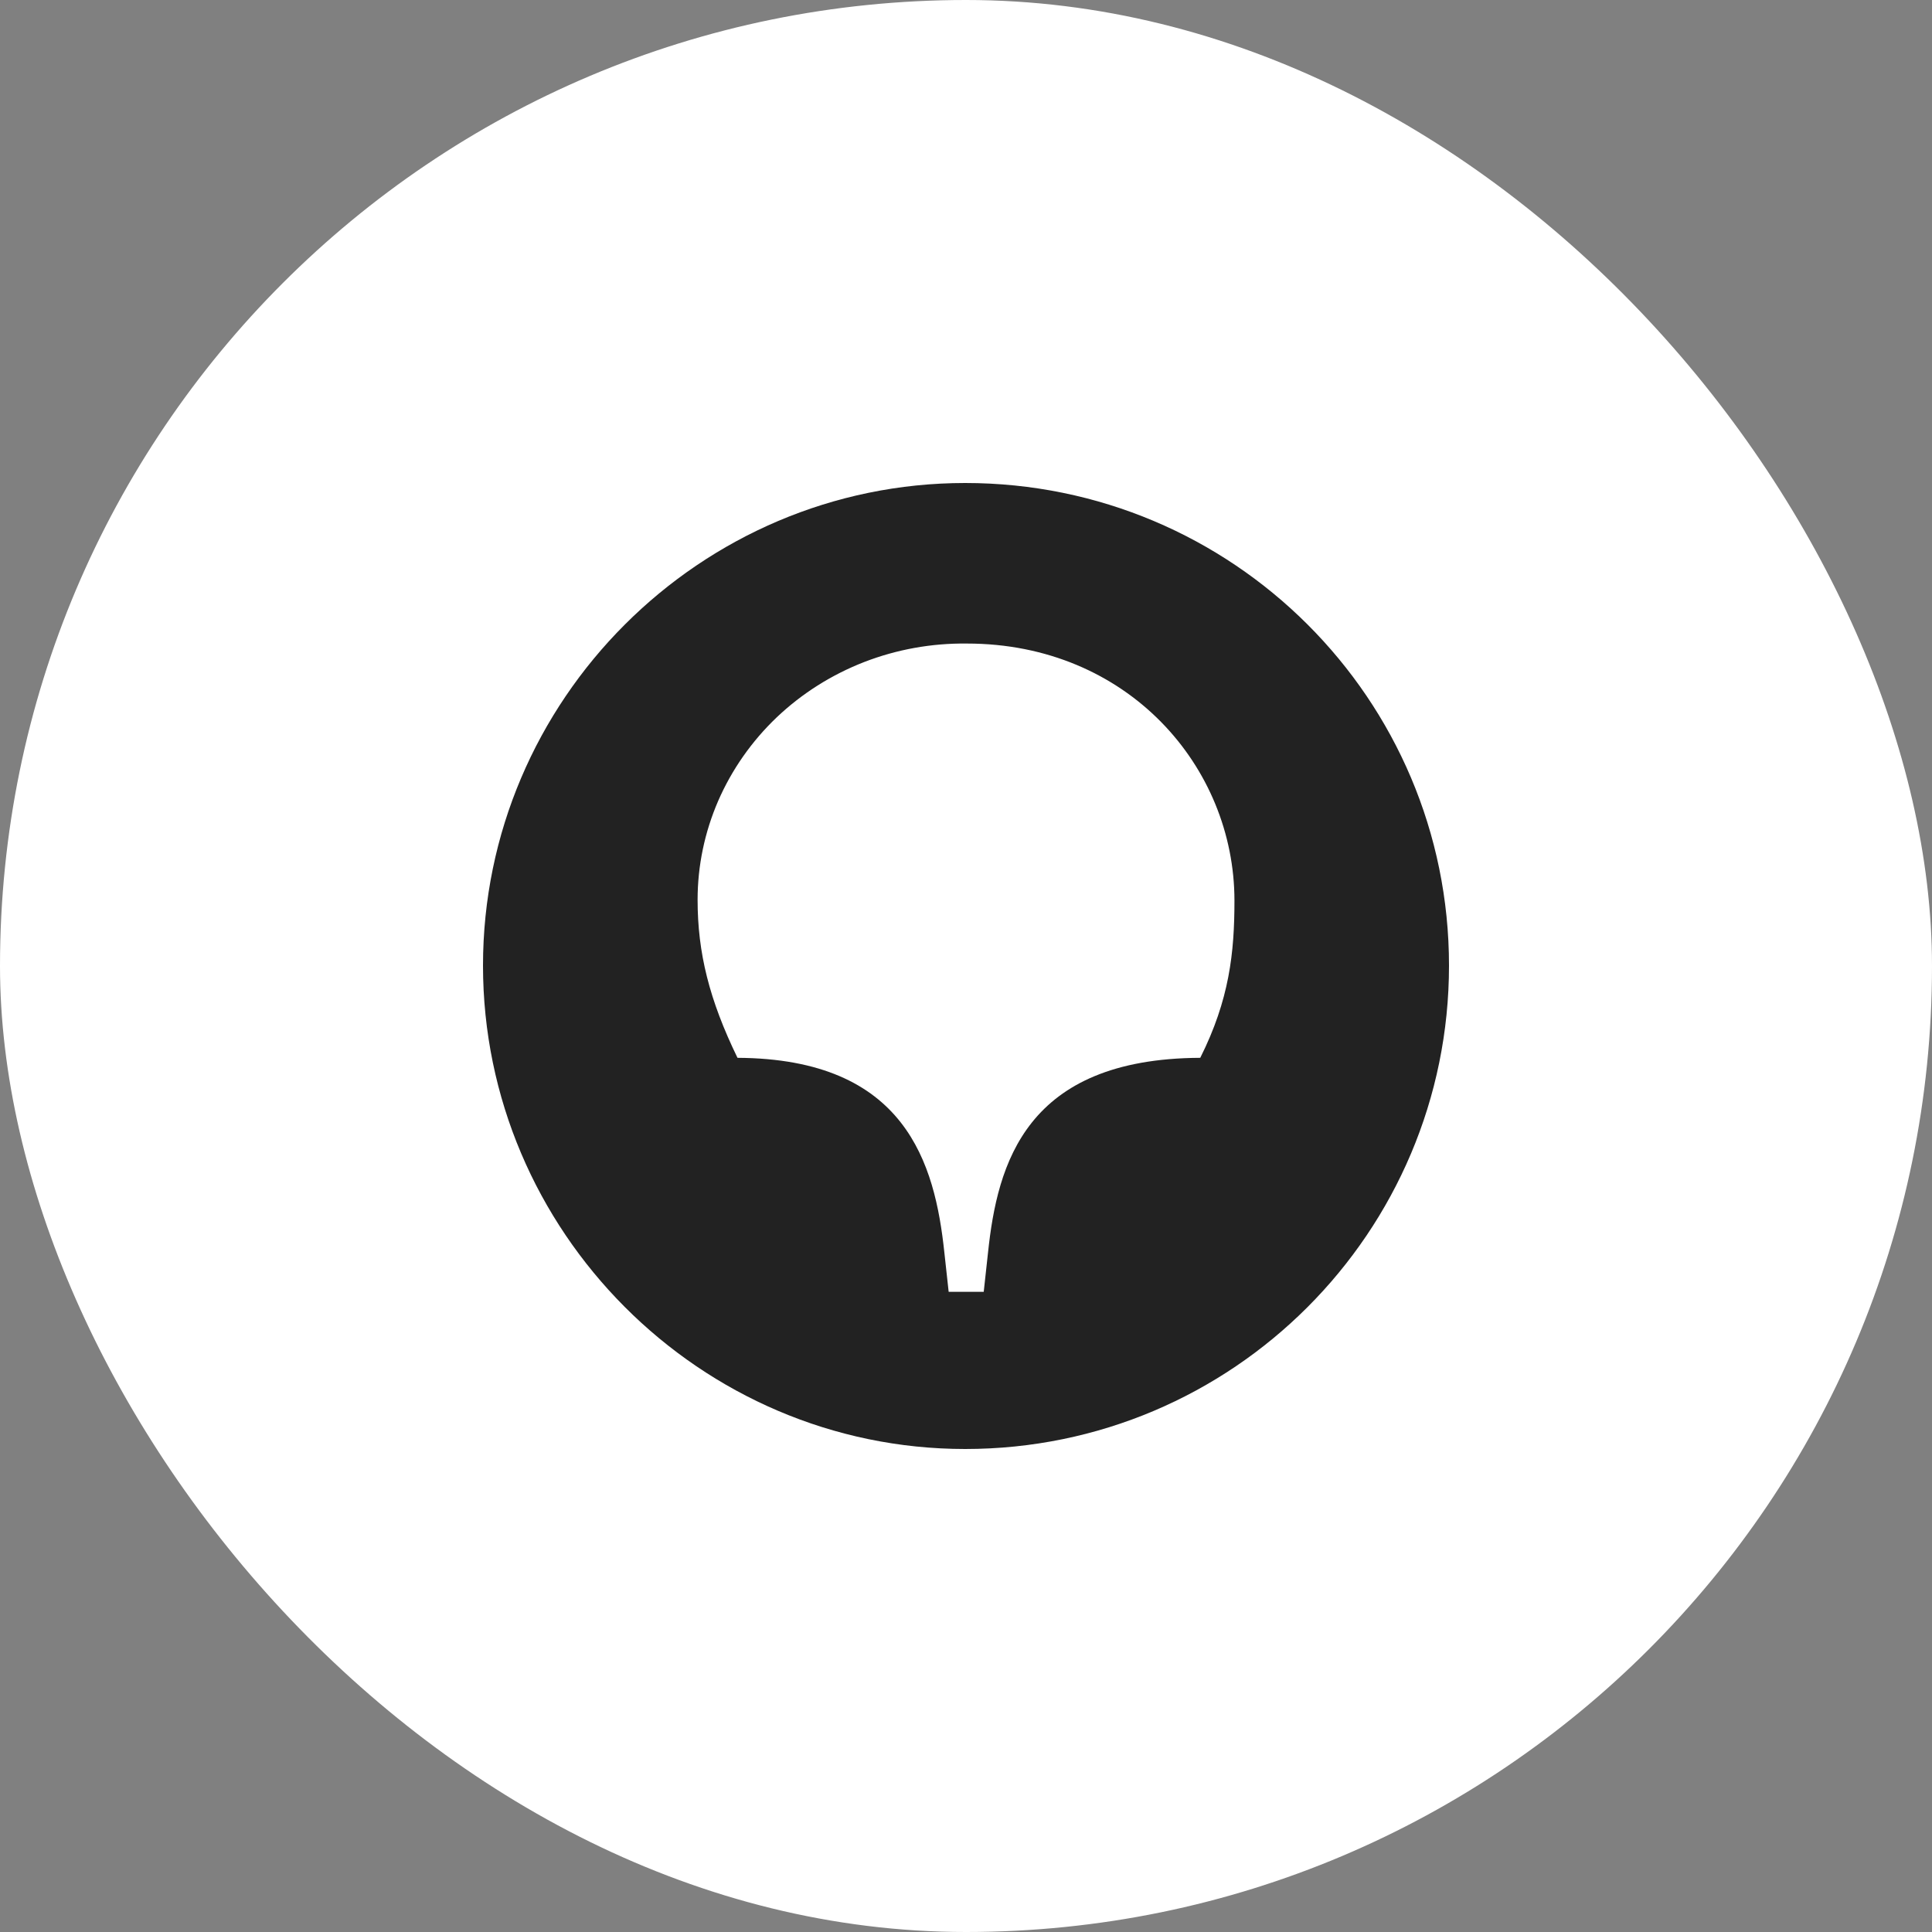
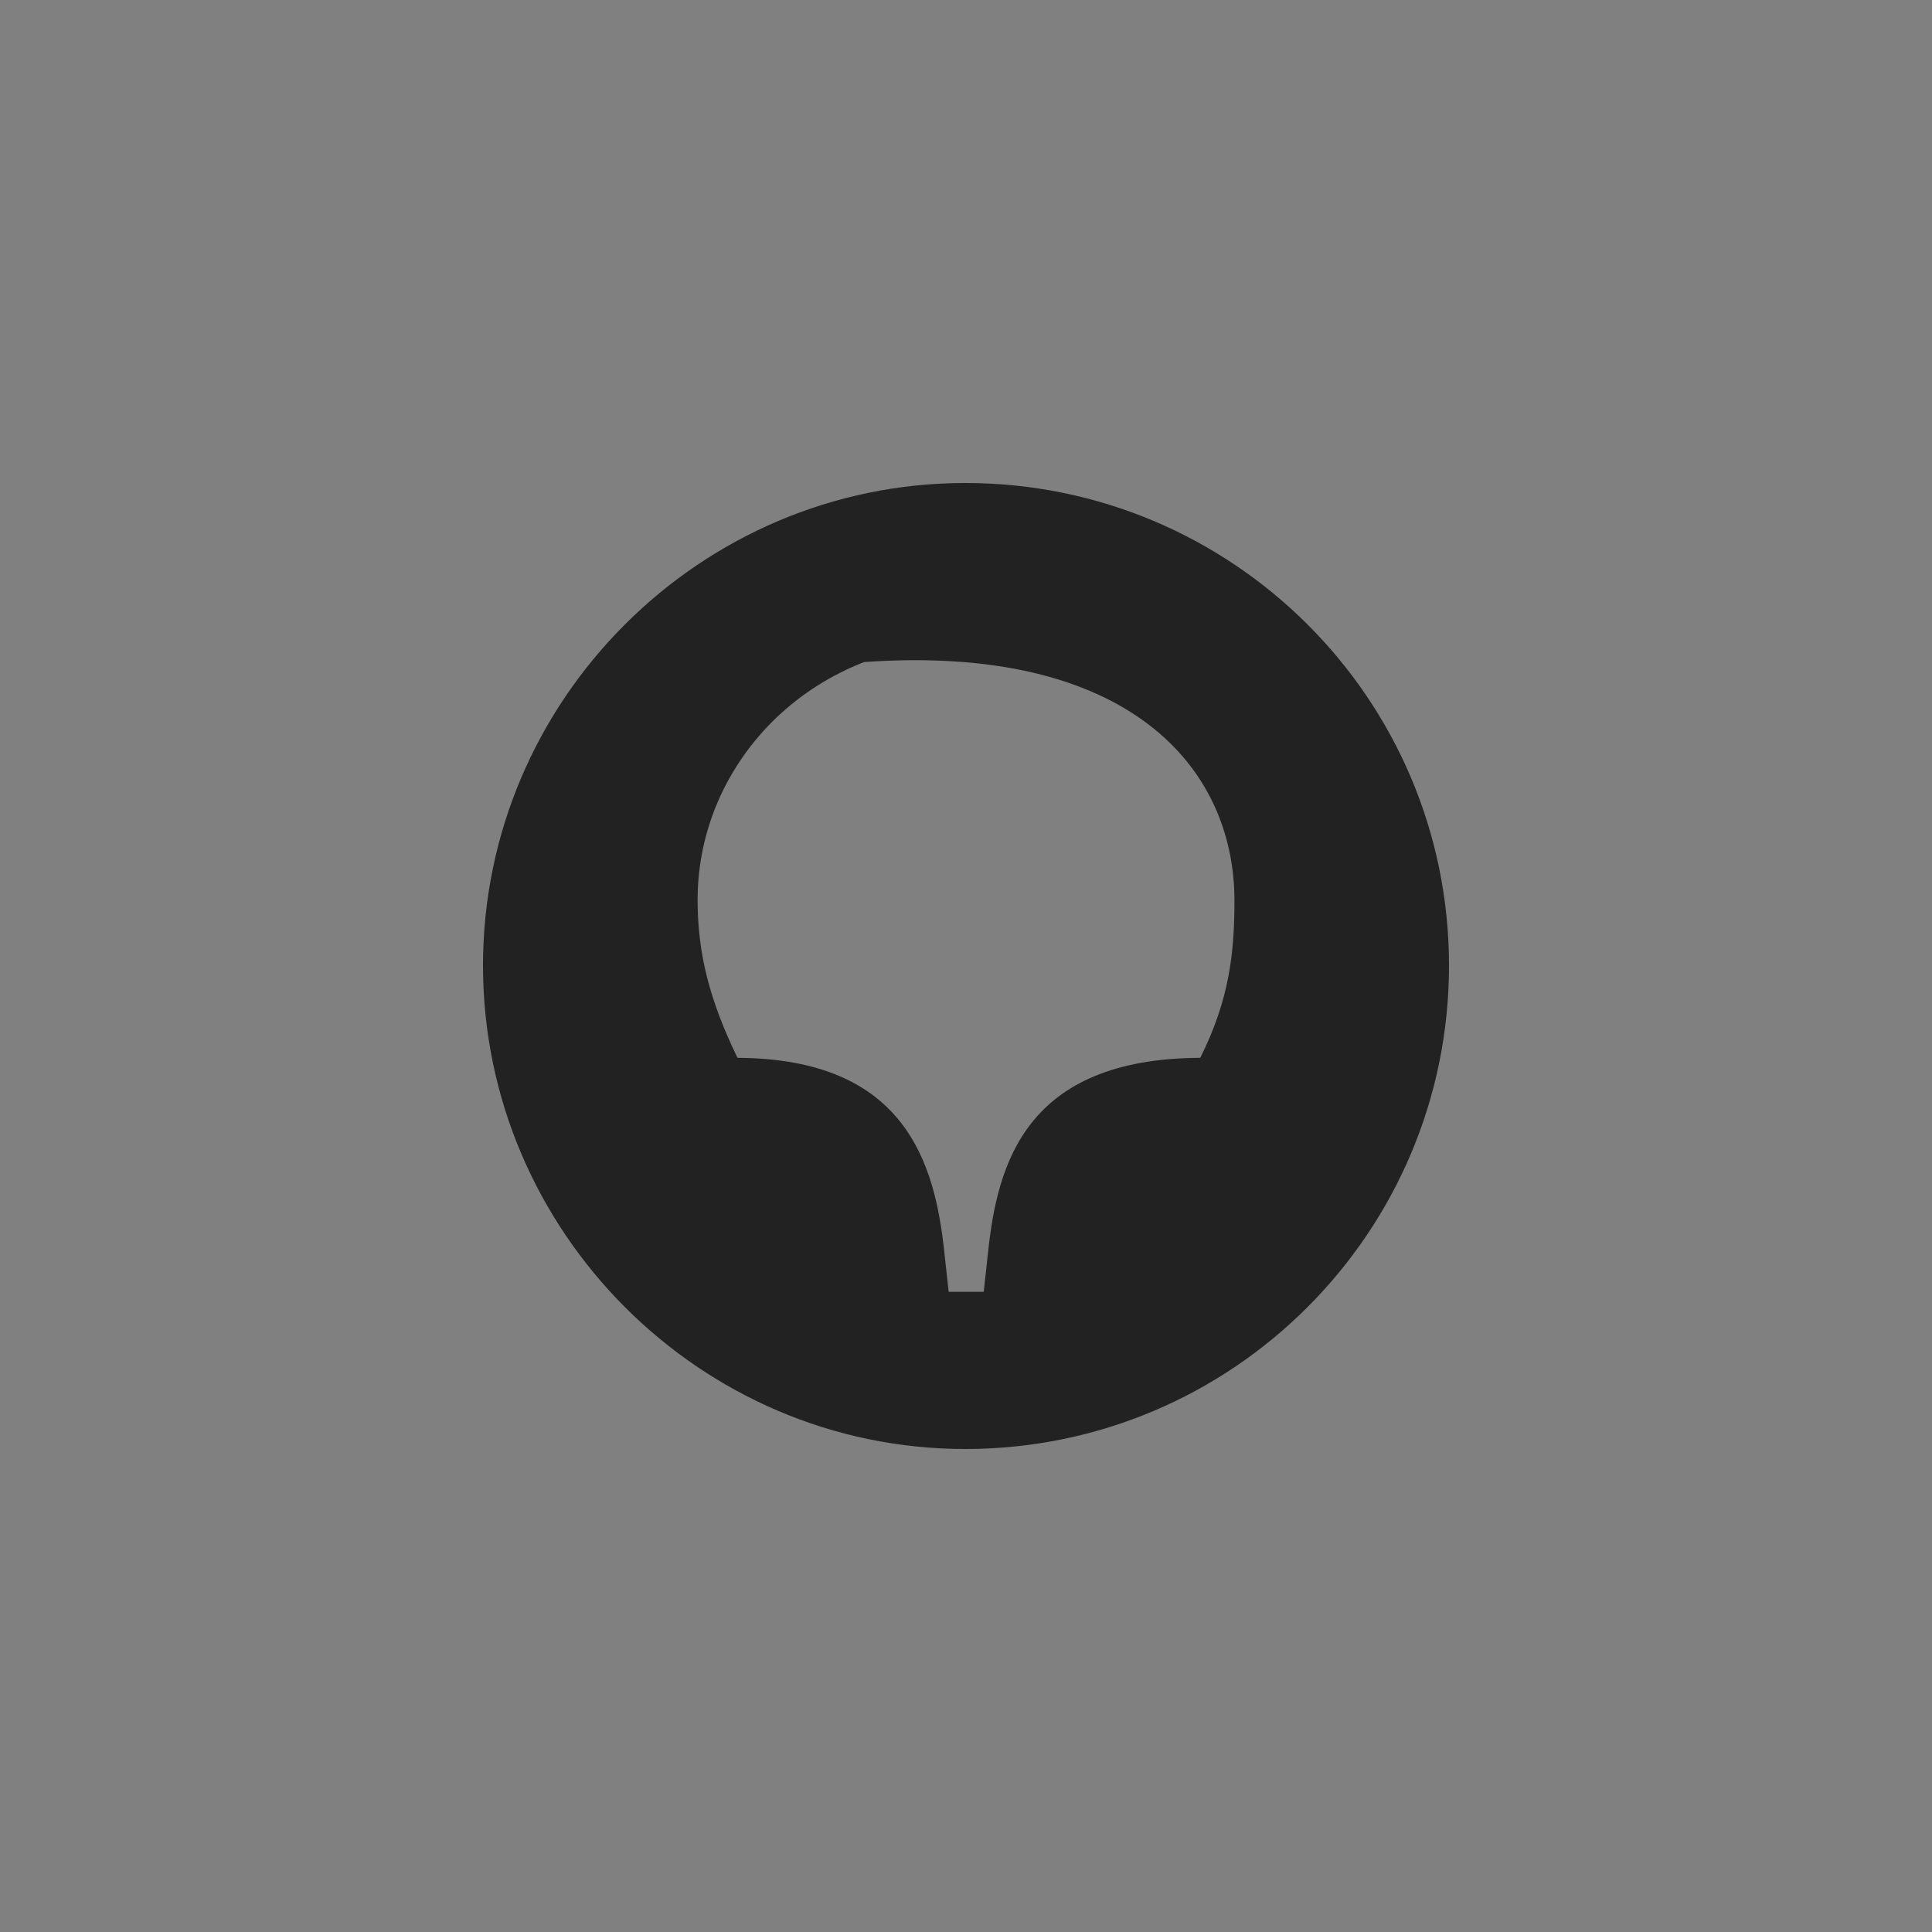
<svg xmlns="http://www.w3.org/2000/svg" width="40" height="40" viewBox="0 0 40 40" fill="none">
  <rect x="0" y="0" width="40" height="40" fill="#808080" stroke="none" />
-   <rect width="40" height="40" rx="20" fill="white" />
-   <path d="M24.845 21.901C21.234 21.919 20.65 24.094 20.456 25.932L20.367 26.746H19.641L19.552 25.932C19.357 24.093 18.756 21.919 15.269 21.901C14.684 20.698 14.443 19.725 14.443 18.629C14.443 17.927 14.588 17.231 14.869 16.582C15.151 15.934 15.563 15.346 16.081 14.852C16.6 14.359 17.215 13.97 17.891 13.707C18.567 13.445 19.29 13.315 20.019 13.324C23.346 13.324 25.558 15.872 25.558 18.647C25.558 19.725 25.453 20.698 24.85 21.901M19.983 10C14.496 10 10 14.492 10 19.991C10 25.491 14.496 30 19.983 30C25.522 30 30 25.509 30 19.991C30 14.474 25.522 10 19.983 10Z" fill="#222222" />
+   <path d="M24.845 21.901C21.234 21.919 20.65 24.094 20.456 25.932L20.367 26.746H19.641L19.552 25.932C19.357 24.093 18.756 21.919 15.269 21.901C14.684 20.698 14.443 19.725 14.443 18.629C14.443 17.927 14.588 17.231 14.869 16.582C15.151 15.934 15.563 15.346 16.081 14.852C16.6 14.359 17.215 13.97 17.891 13.707C23.346 13.324 25.558 15.872 25.558 18.647C25.558 19.725 25.453 20.698 24.85 21.901M19.983 10C14.496 10 10 14.492 10 19.991C10 25.491 14.496 30 19.983 30C25.522 30 30 25.509 30 19.991C30 14.474 25.522 10 19.983 10Z" fill="#222222" />
</svg>